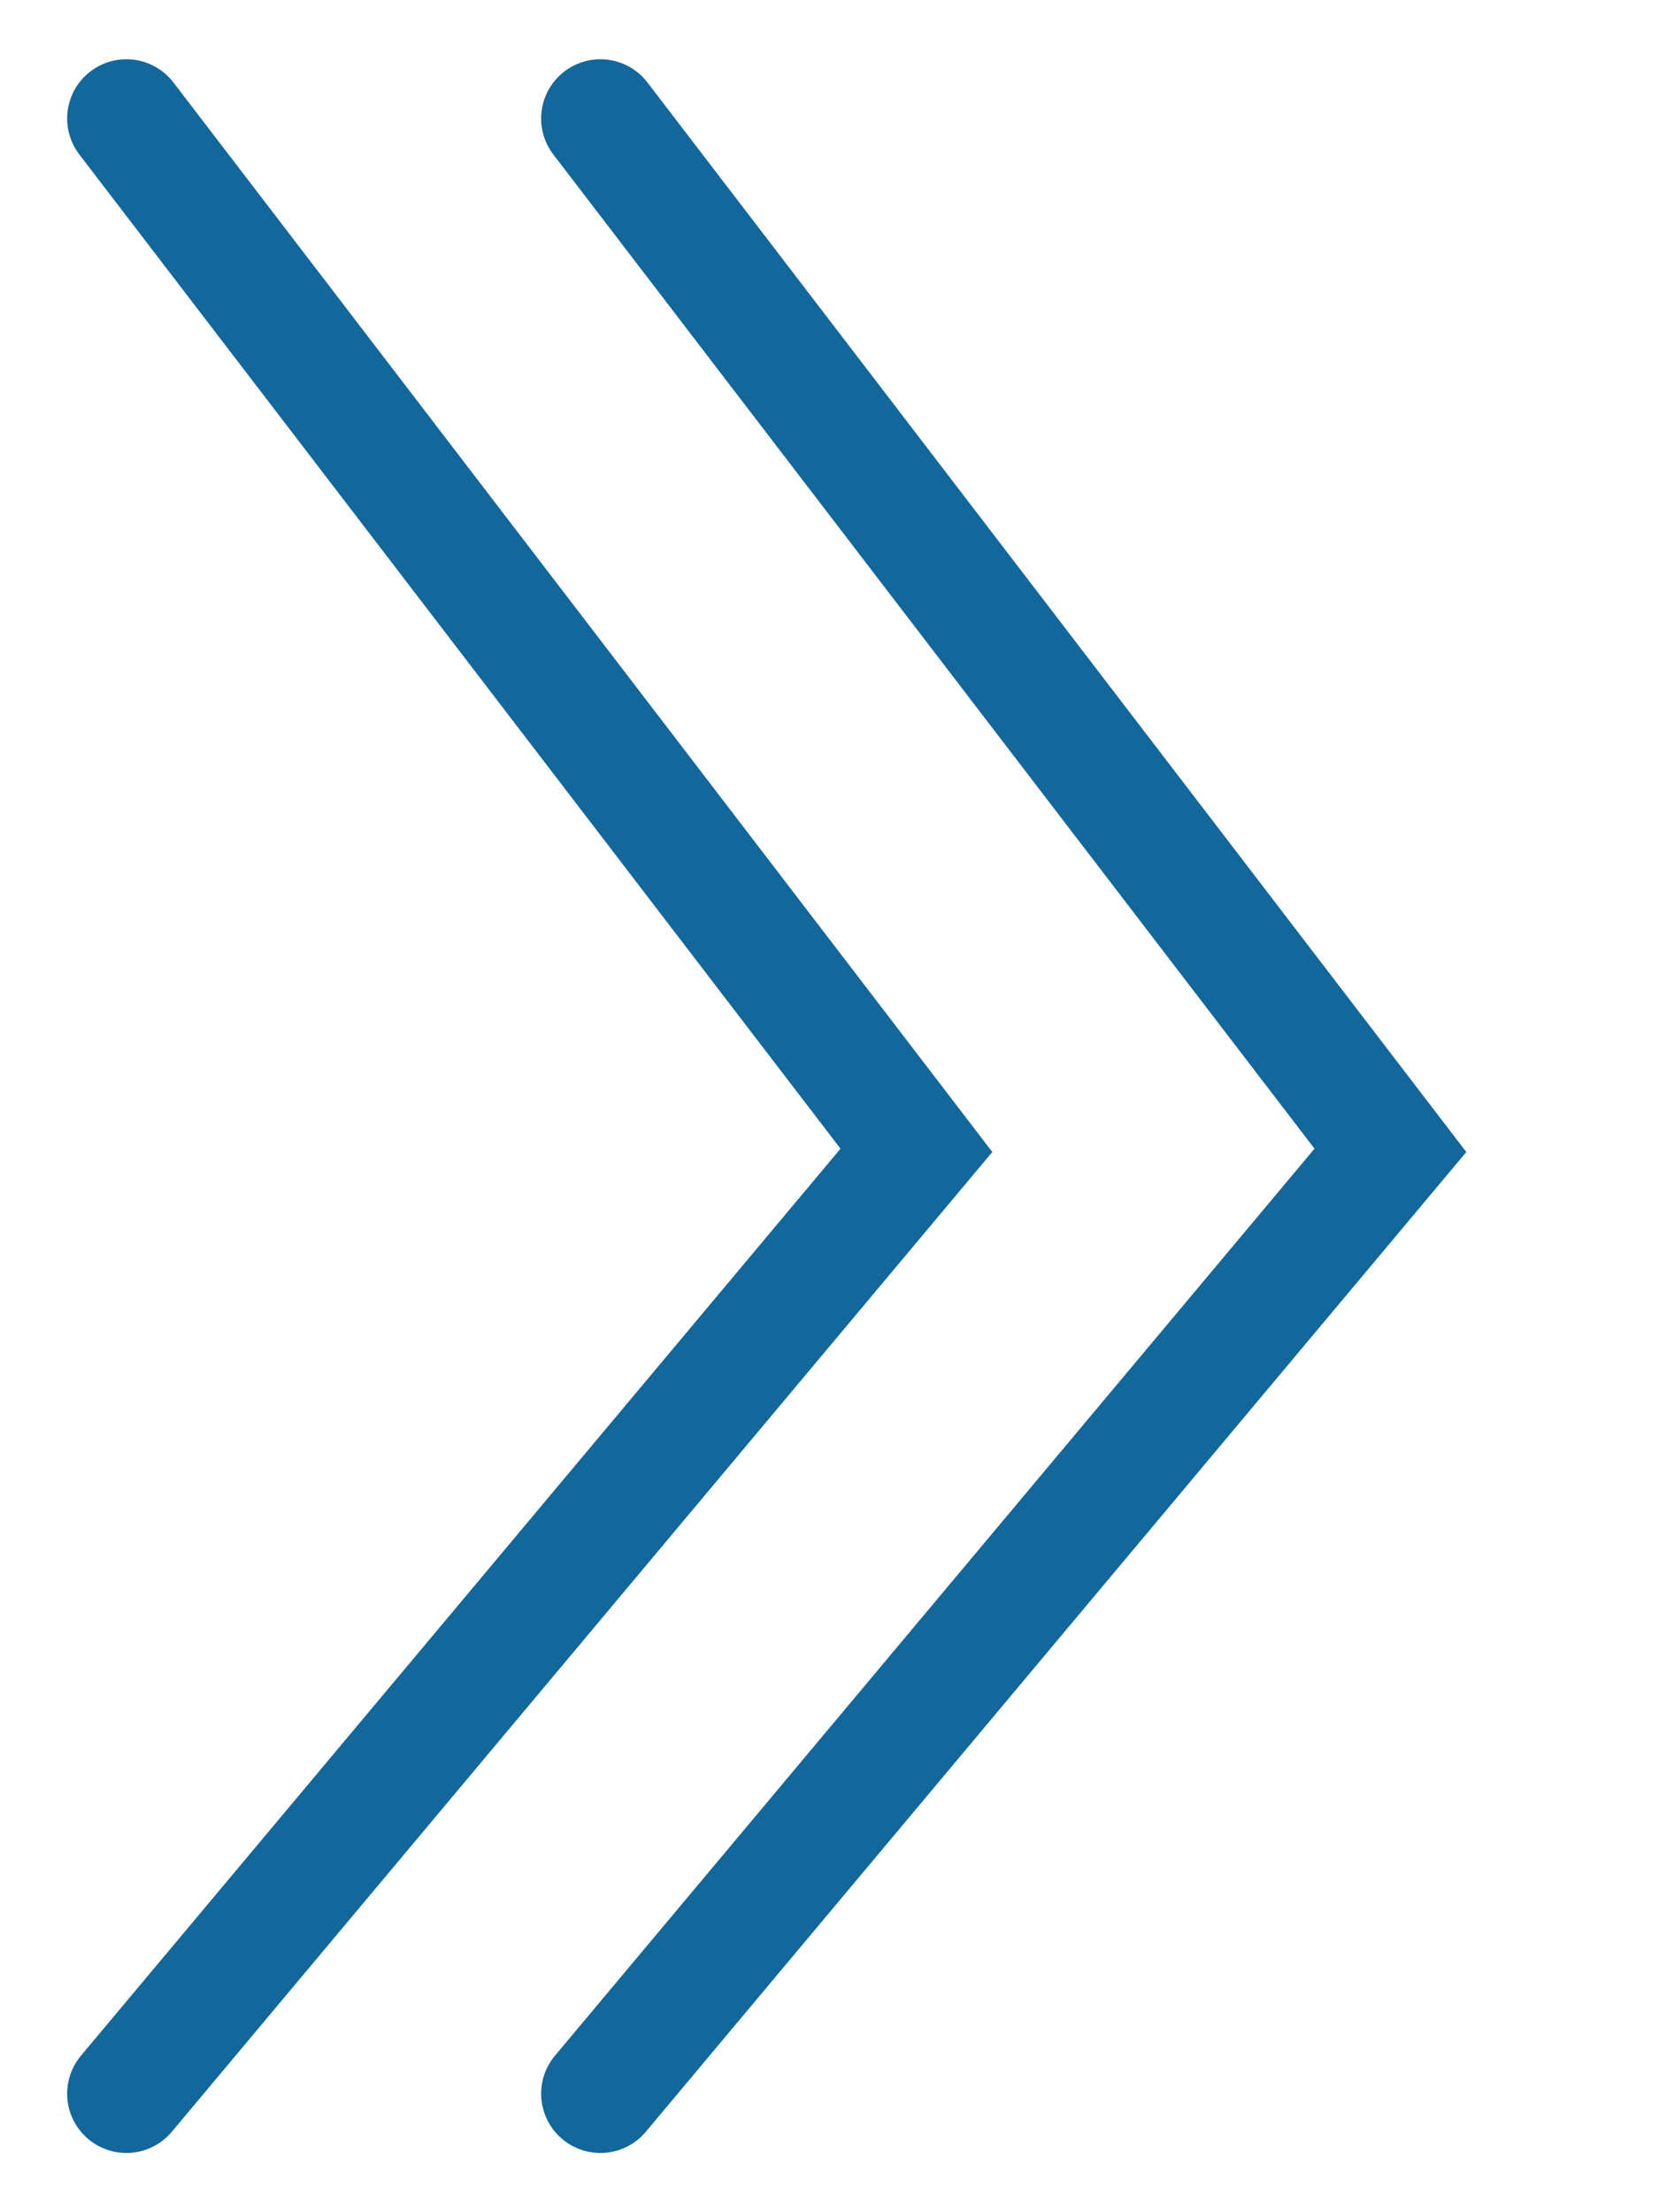
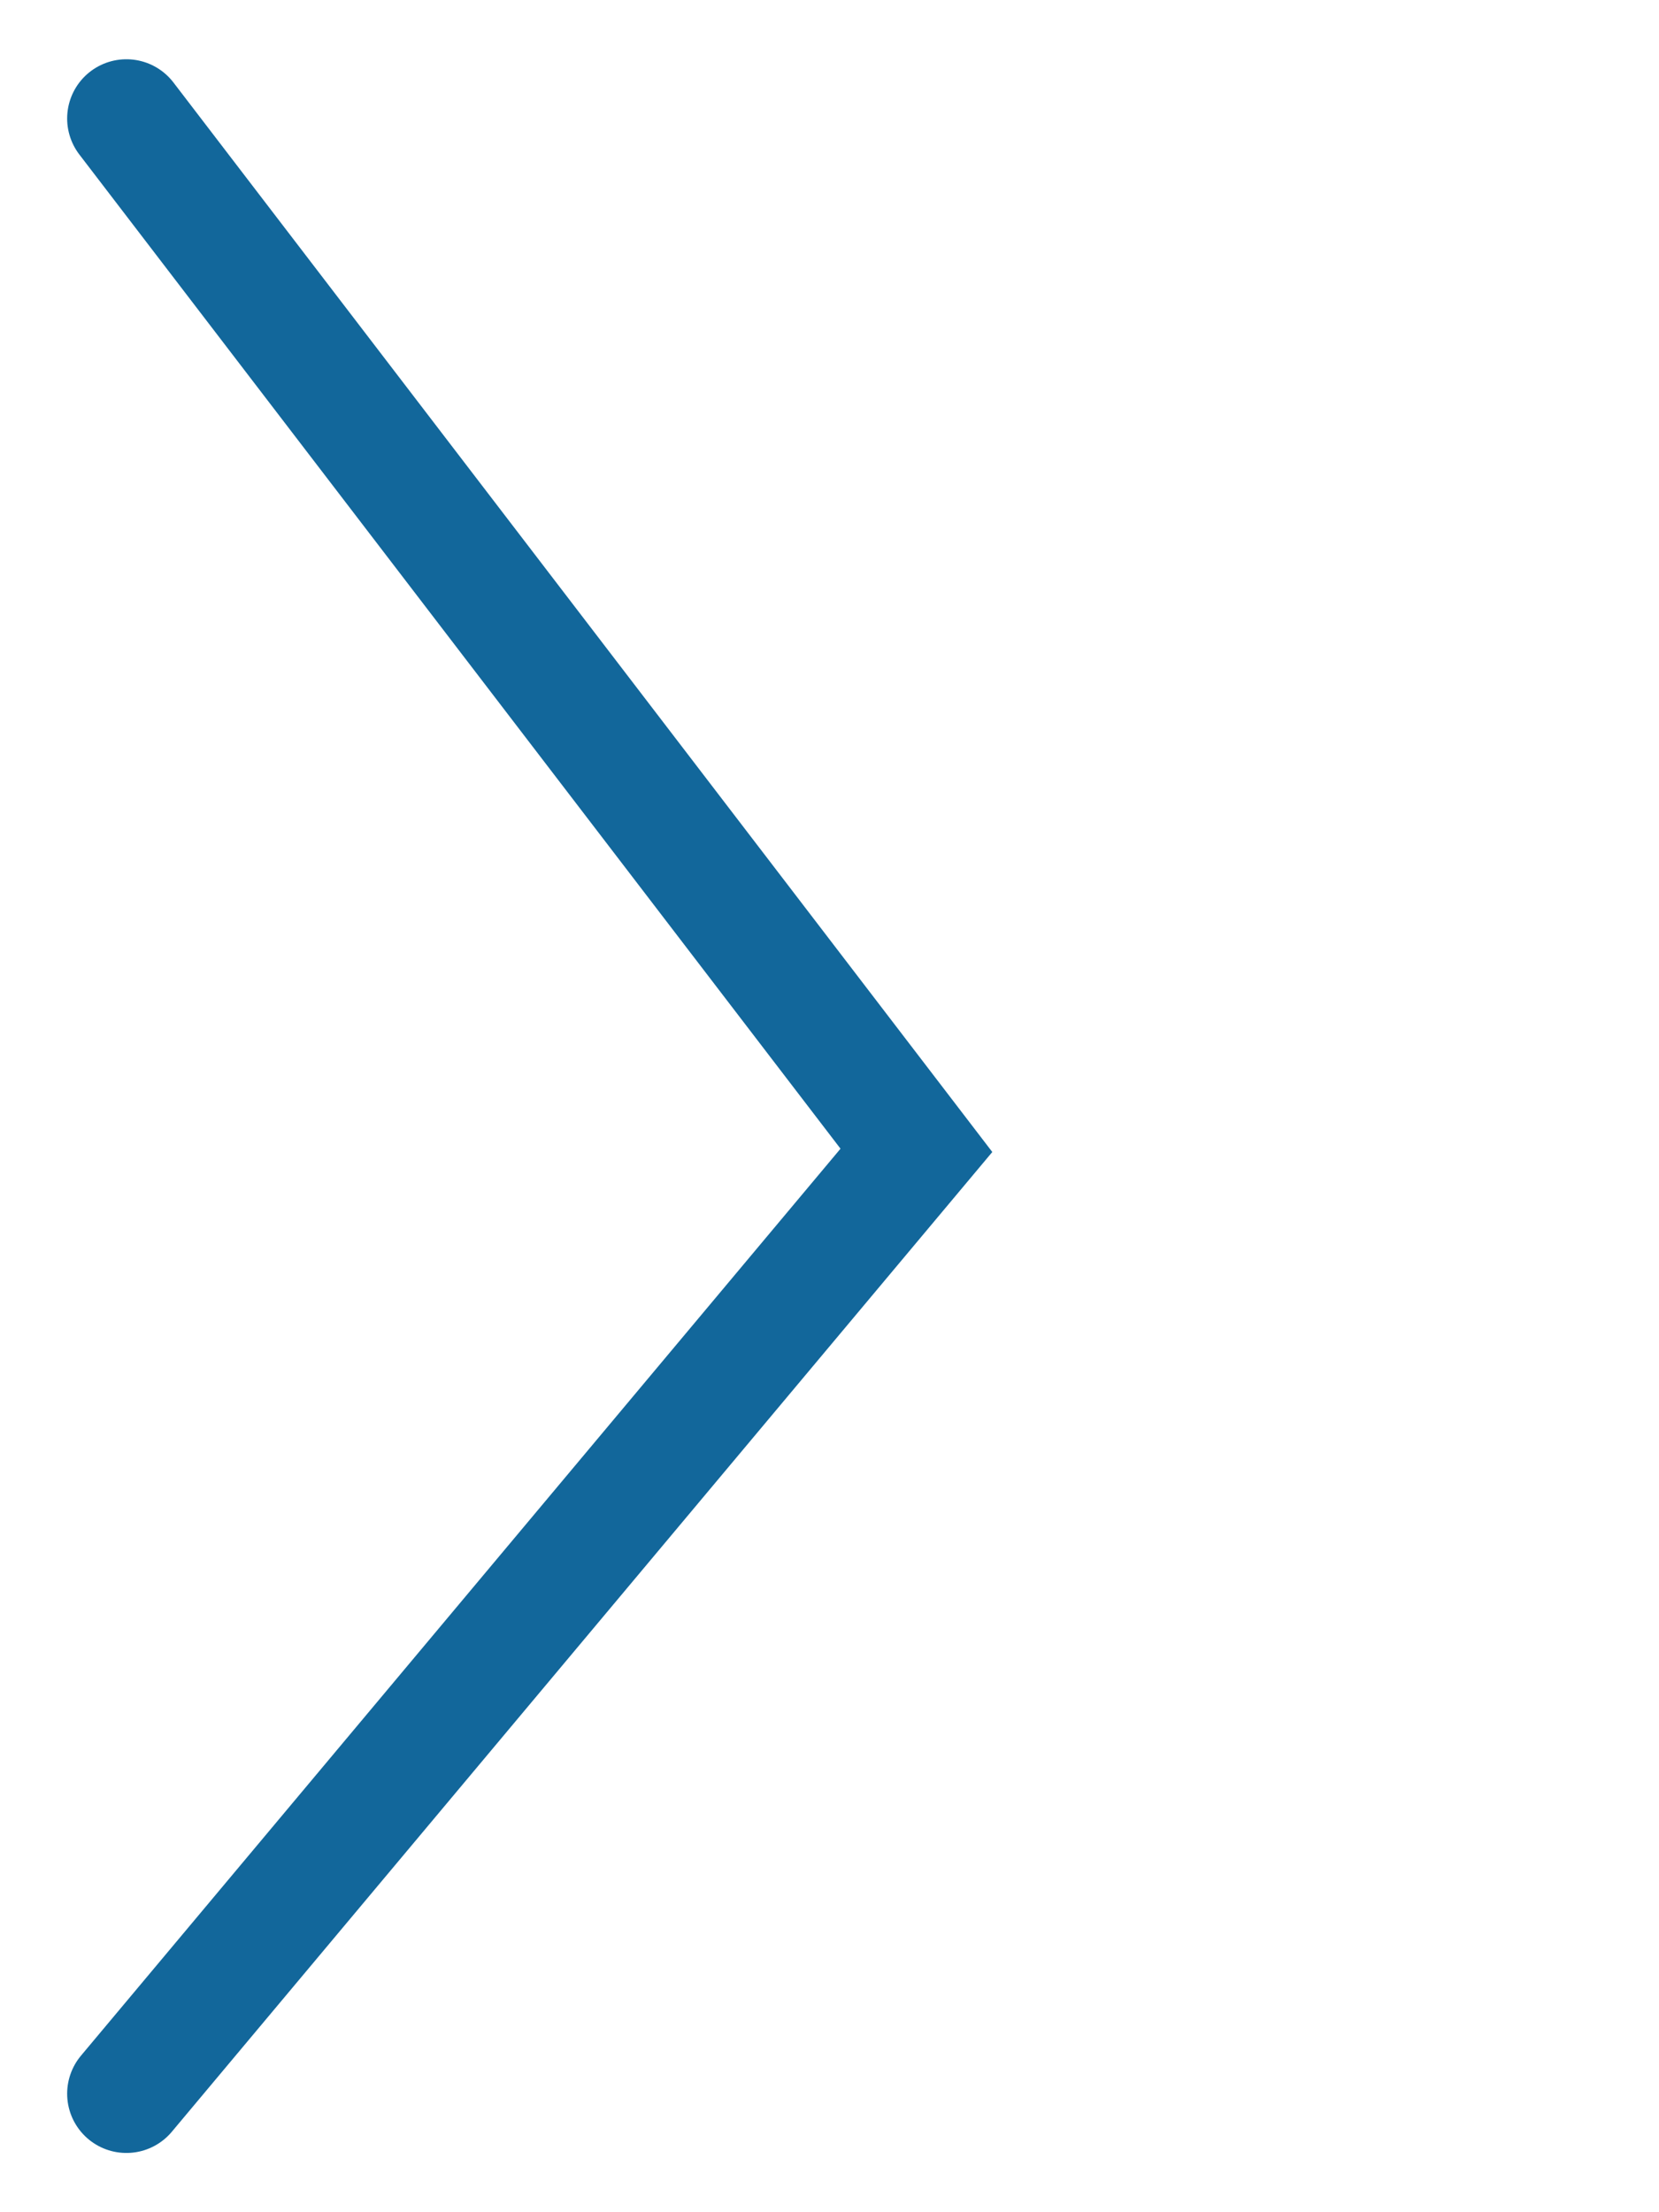
<svg xmlns="http://www.w3.org/2000/svg" width="21" height="28" viewBox="0 0 21 28" fill="none">
  <path d="M1.6 26.5L11.6 14.56L1.6 1.5" stroke="#12679B" stroke-width="1.5" stroke-linecap="round" />
-   <path d="M7.6 26.5L17.6 14.56L7.6 1.5" stroke="#12679B" stroke-width="1.5" stroke-linecap="round" />
</svg>